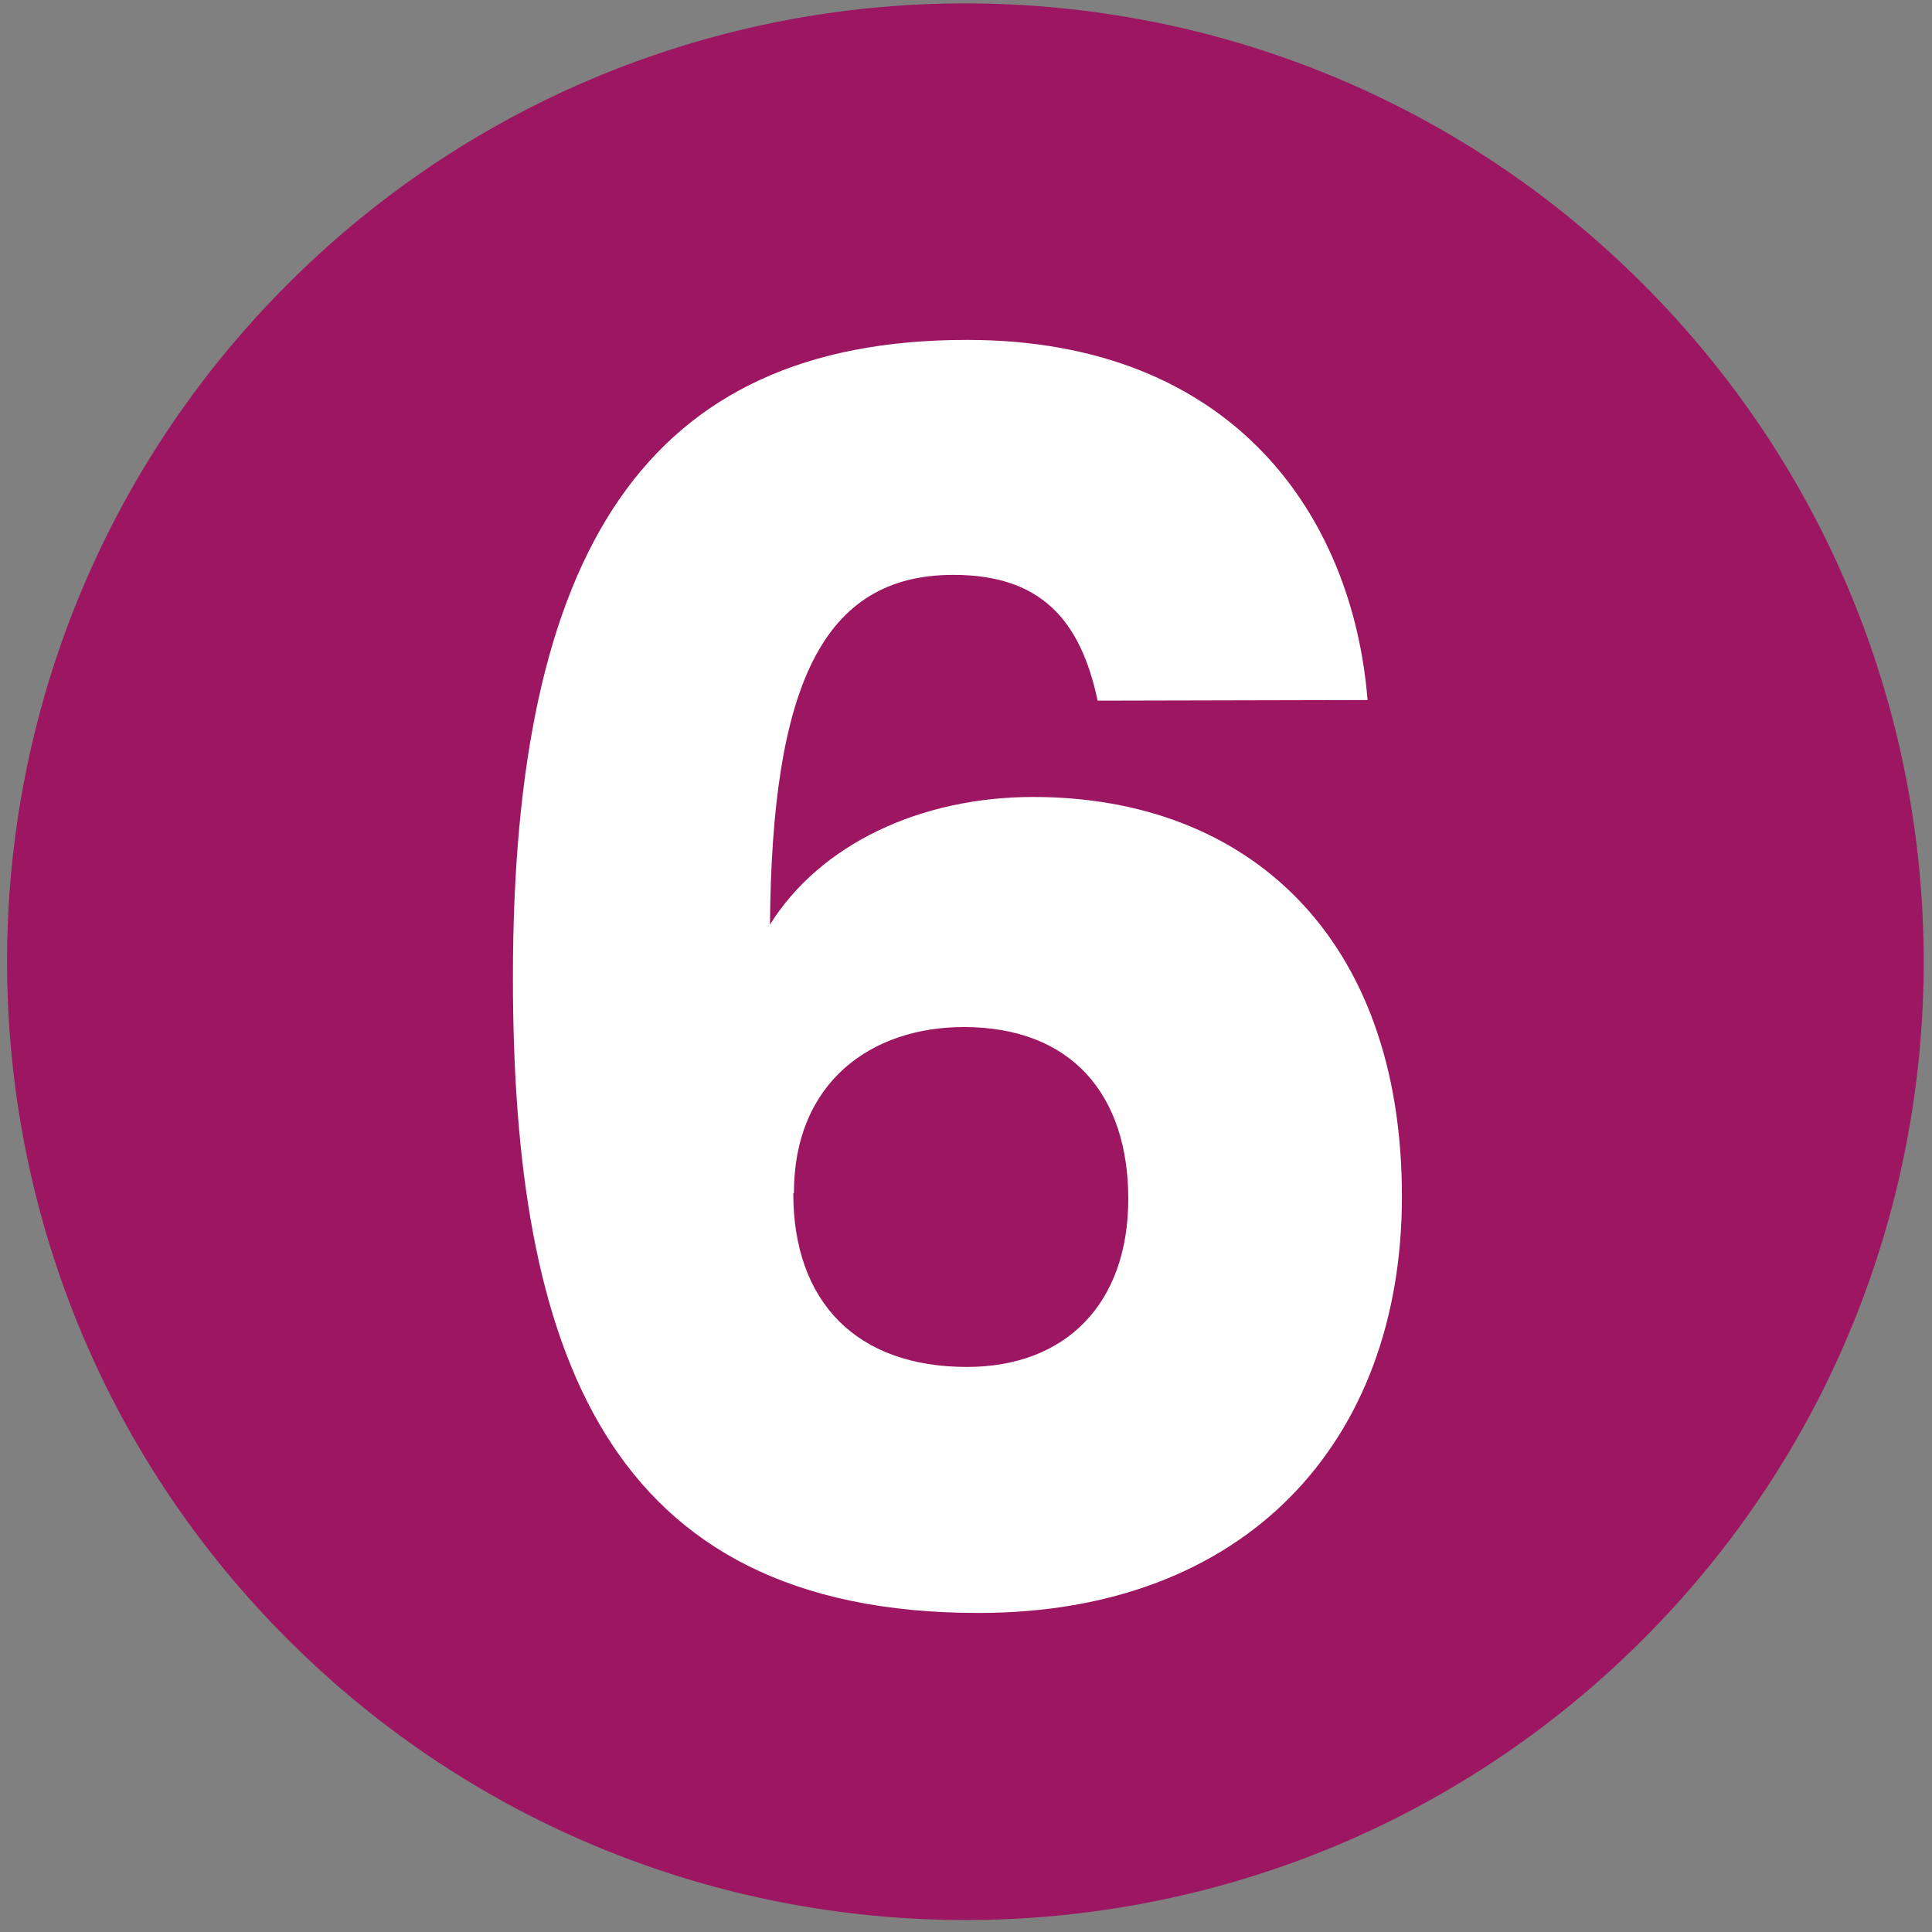
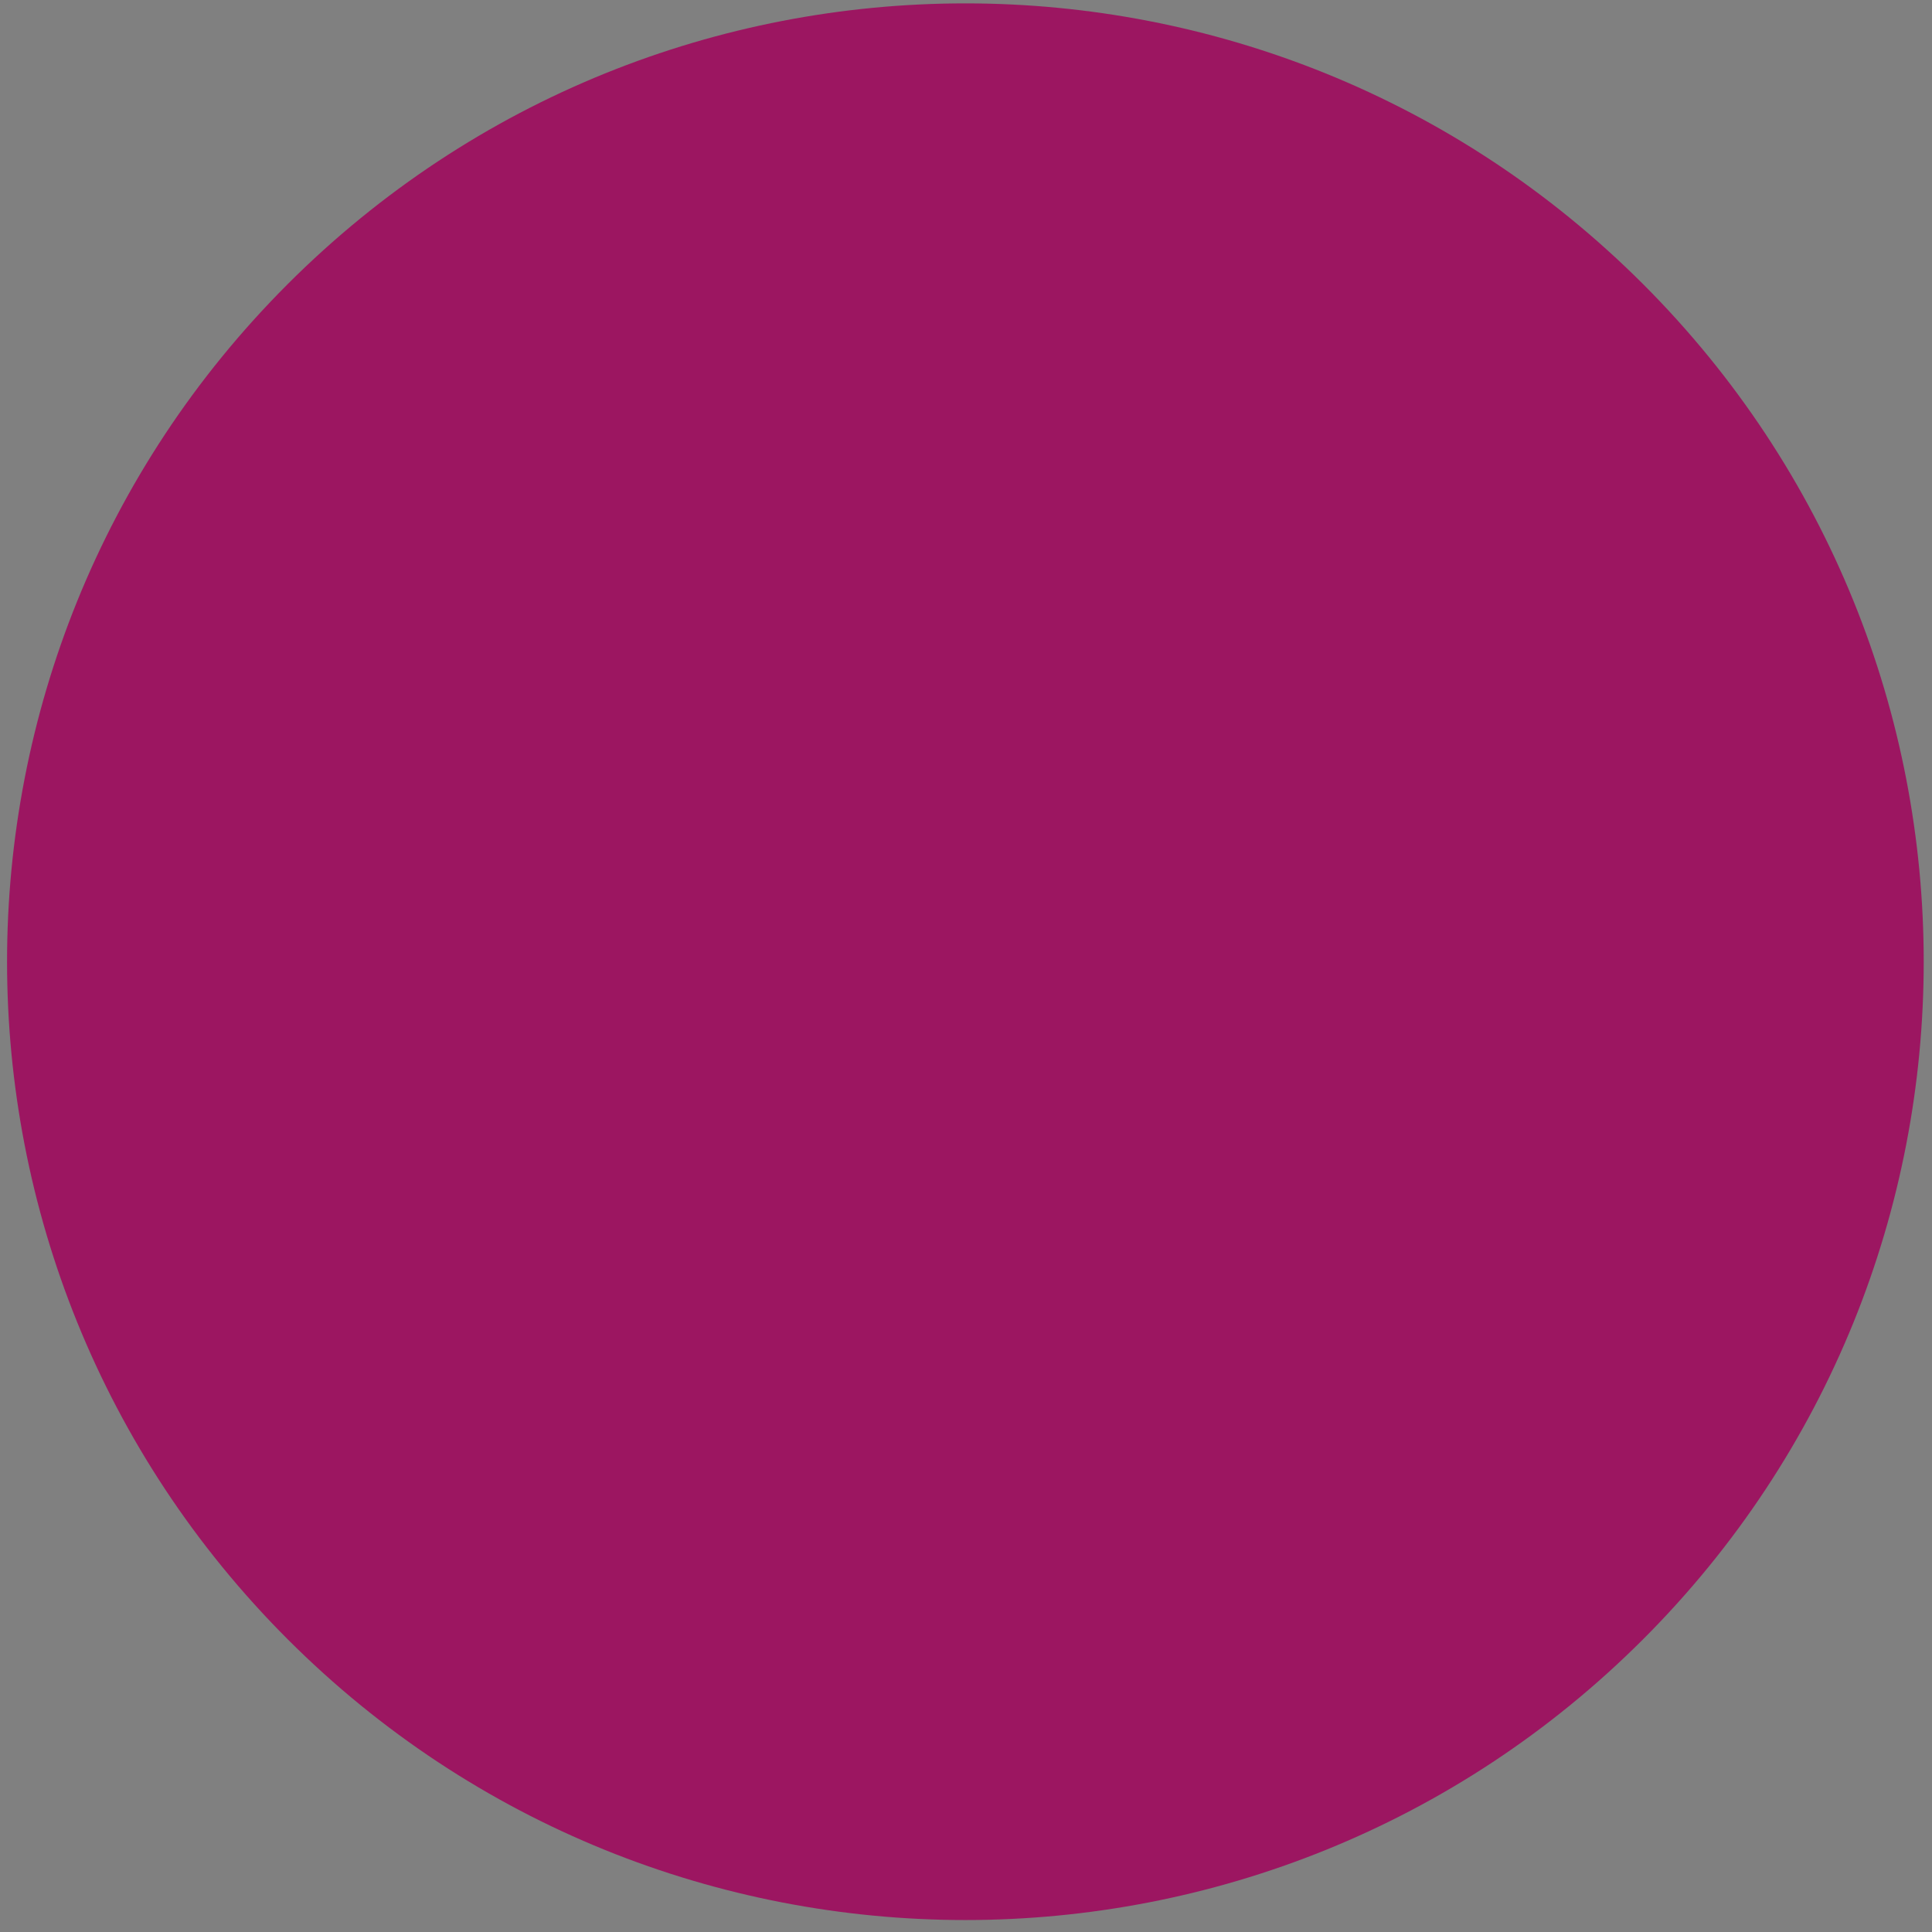
<svg xmlns="http://www.w3.org/2000/svg" xmlns:ns1="http://www.inkscape.org/namespaces/inkscape" xmlns:ns2="http://sodipodi.sourceforge.net/DTD/sodipodi-0.dtd" width="11.9" height="11.9" viewBox="0 0 3.149 3.149" version="1.1" id="svg1541" ns1:version="1.1.1 (3bf5ae0d25, 2021-09-20)" ns2:docname="6.svg">
  <rect x="0" y="0" width="3.149" height="3.149" fill="#808080" stroke="none" />
  <ns2:namedview id="namedview1543" pagecolor="#ffffff" bordercolor="#666666" borderopacity="1.0" ns1:pageshadow="2" ns1:pageopacity="0.0" ns1:pagecheckerboard="0" ns1:document-units="mm" showgrid="false" units="px" ns1:zoom="1.0482005" ns1:cx="-150.25751" ns1:cy="-119.729" ns1:window-width="1920" ns1:window-height="1017" ns1:window-x="-8" ns1:window-y="-8" ns1:window-maximized="1" ns1:current-layer="layer1" />
  <defs id="defs1538" />
  <g ns1:label="Calque 1" ns1:groupmode="layer" id="layer1">
    <path d="m 0.469,2.672 c -0.61,-0.61 -0.61,-1.599 0,-2.209 0.61,-0.61 1.599,-0.61 2.209,0 0.61,0.61 0.61,1.599 0,2.209 -0.61,0.61 -1.599,0.61 -2.209,0" style="fill:#9c1661;fill-opacity:1;fill-rule:nonzero;stroke:none;stroke-width:0.353" id="path2620" />
-     <path d="M 1.789,1.142 C 1.761,1.009 1.695,0.937 1.554,0.937 c -0.213,0 -0.296,0.18 -0.299,0.57 0.081,-0.13 0.244,-0.208 0.429,-0.208 0.352,0 0.601,0.23 0.601,0.651 0,0.401 -0.255,0.679 -0.69,0.679 -0.61,0 -0.759,-0.432 -0.759,-1.036 0,-0.693 0.216,-1.039 0.74,-1.039 0.435,0 0.629,0.288 0.653,0.587 z M 1.293,1.945 c 0,0.177 0.103,0.283 0.283,0.283 0.161,0 0.263,-0.103 0.263,-0.274 0,-0.169 -0.092,-0.28 -0.268,-0.28 -0.15,0 -0.277,0.089 -0.277,0.271" style="fill:#ffffff;fill-opacity:1;fill-rule:nonzero;stroke:none;stroke-width:0.353" id="path2624" />
  </g>
</svg>